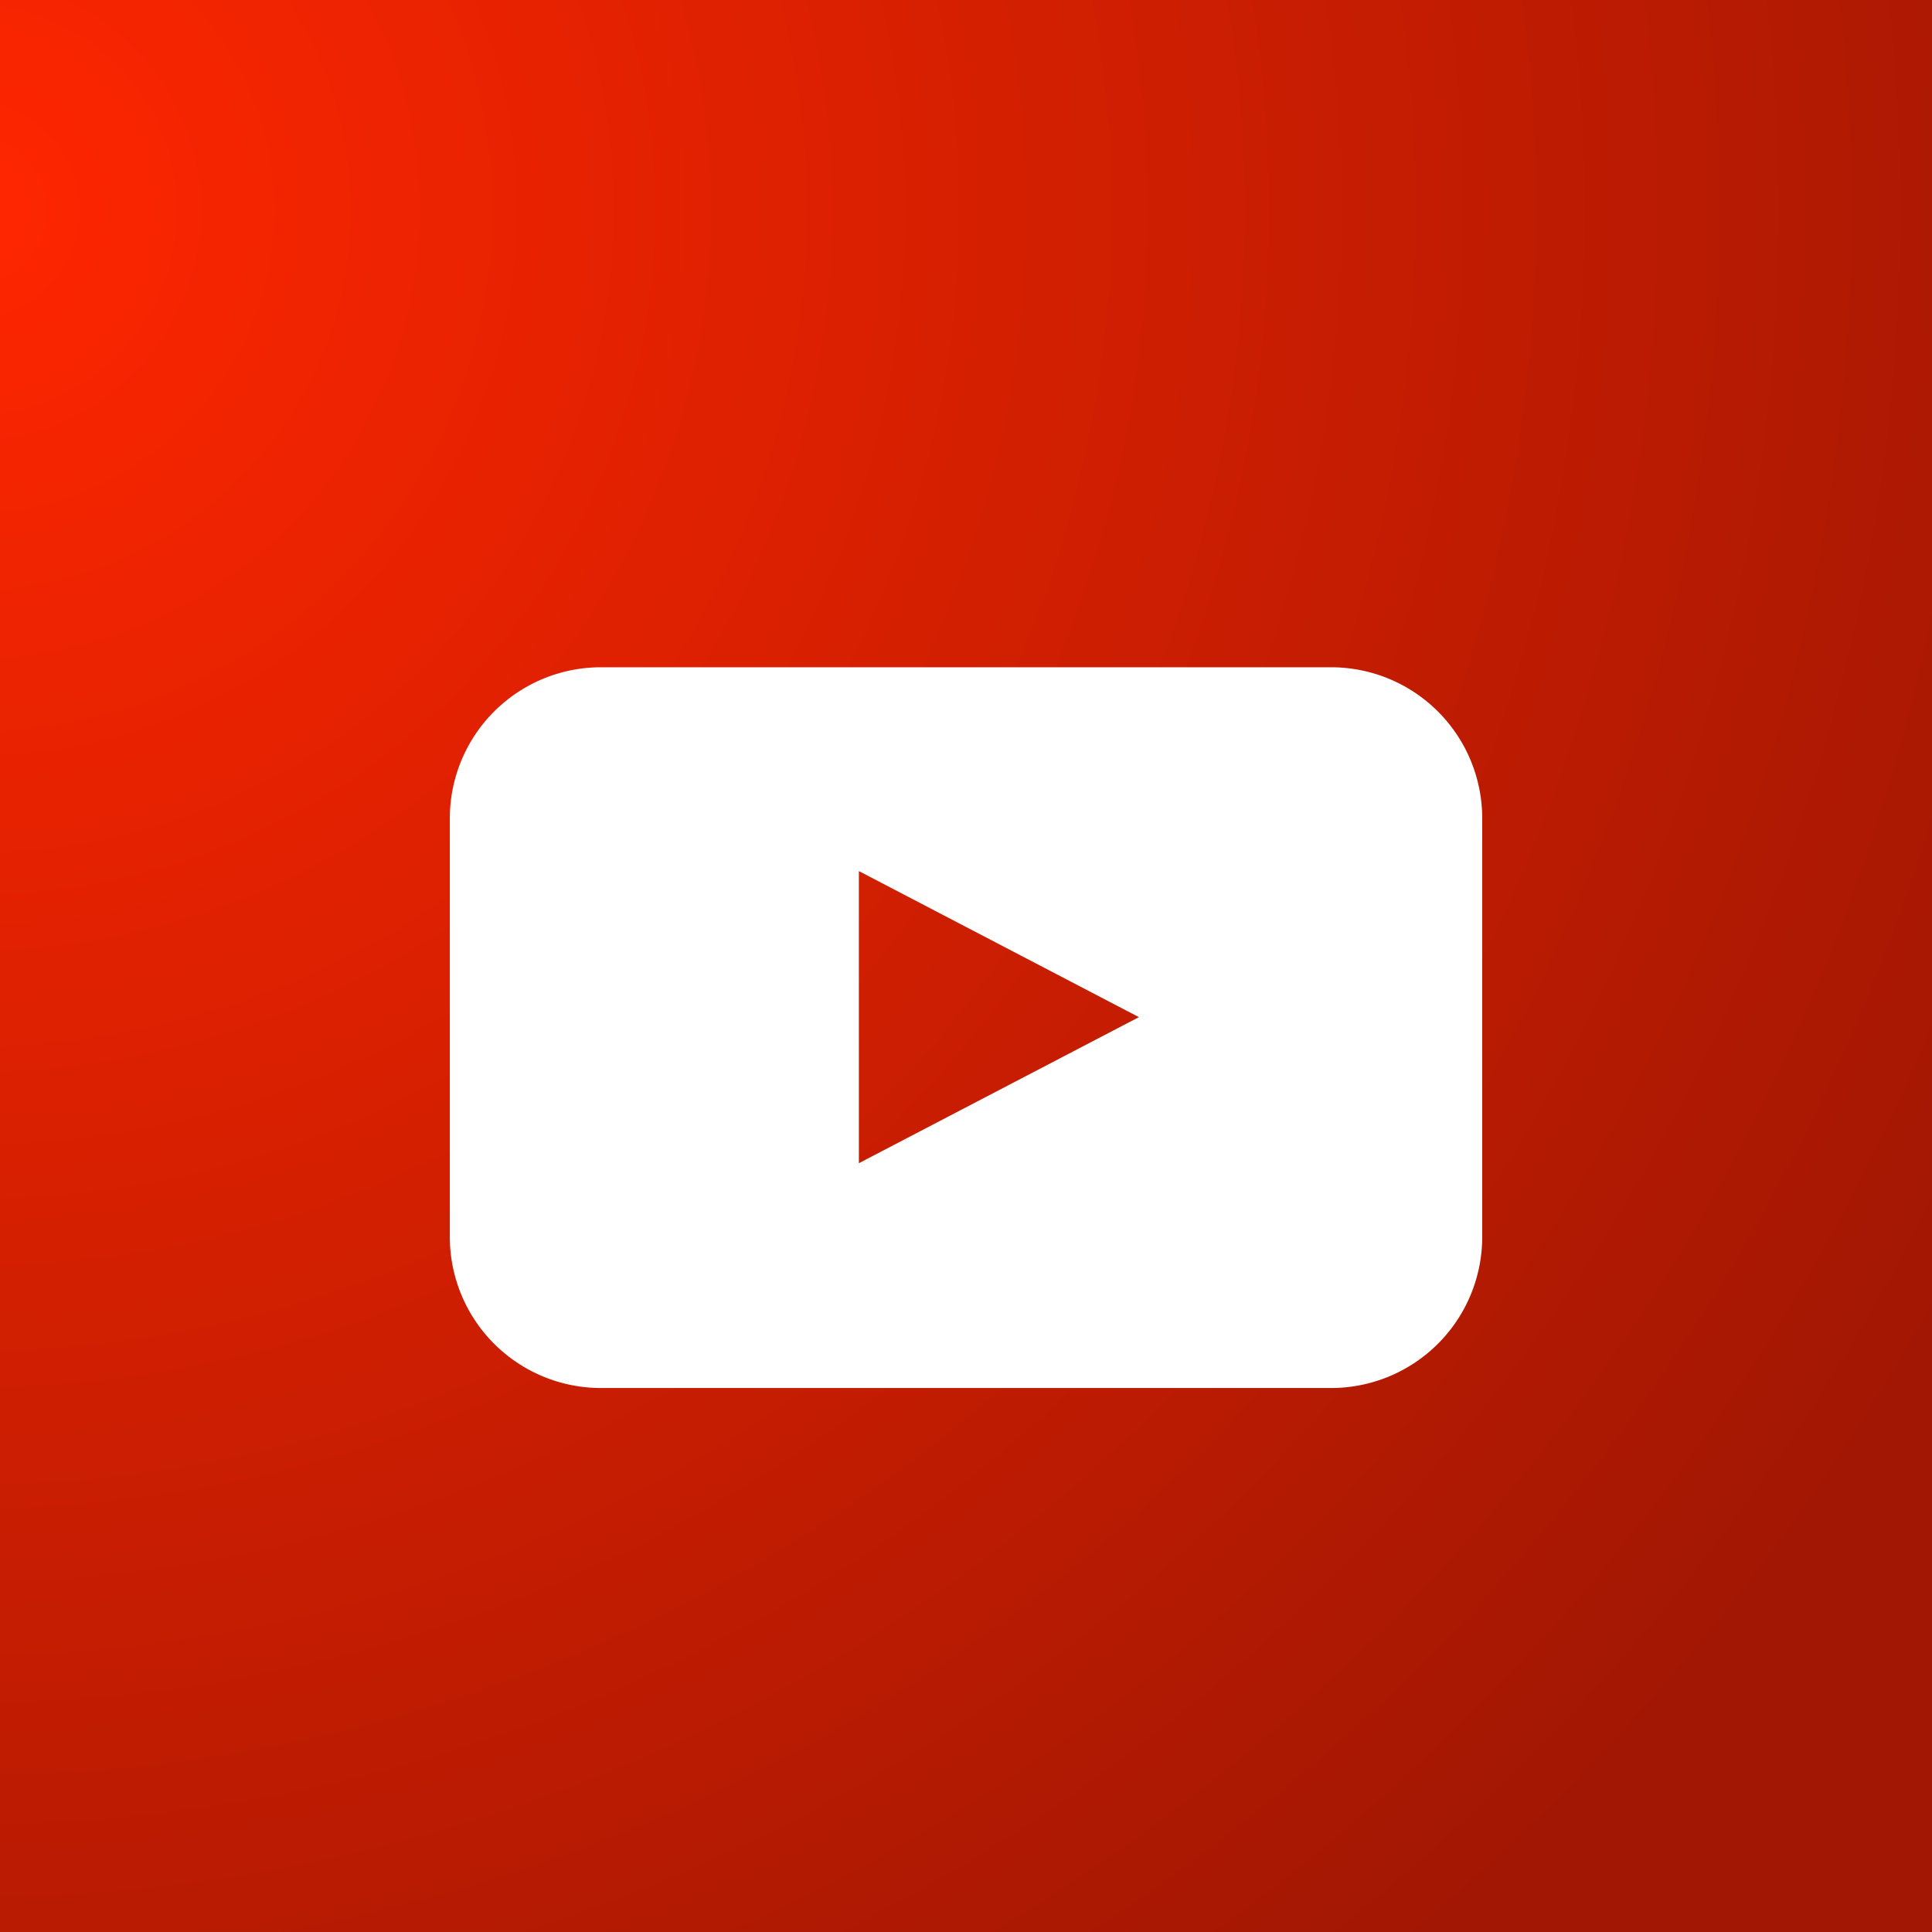
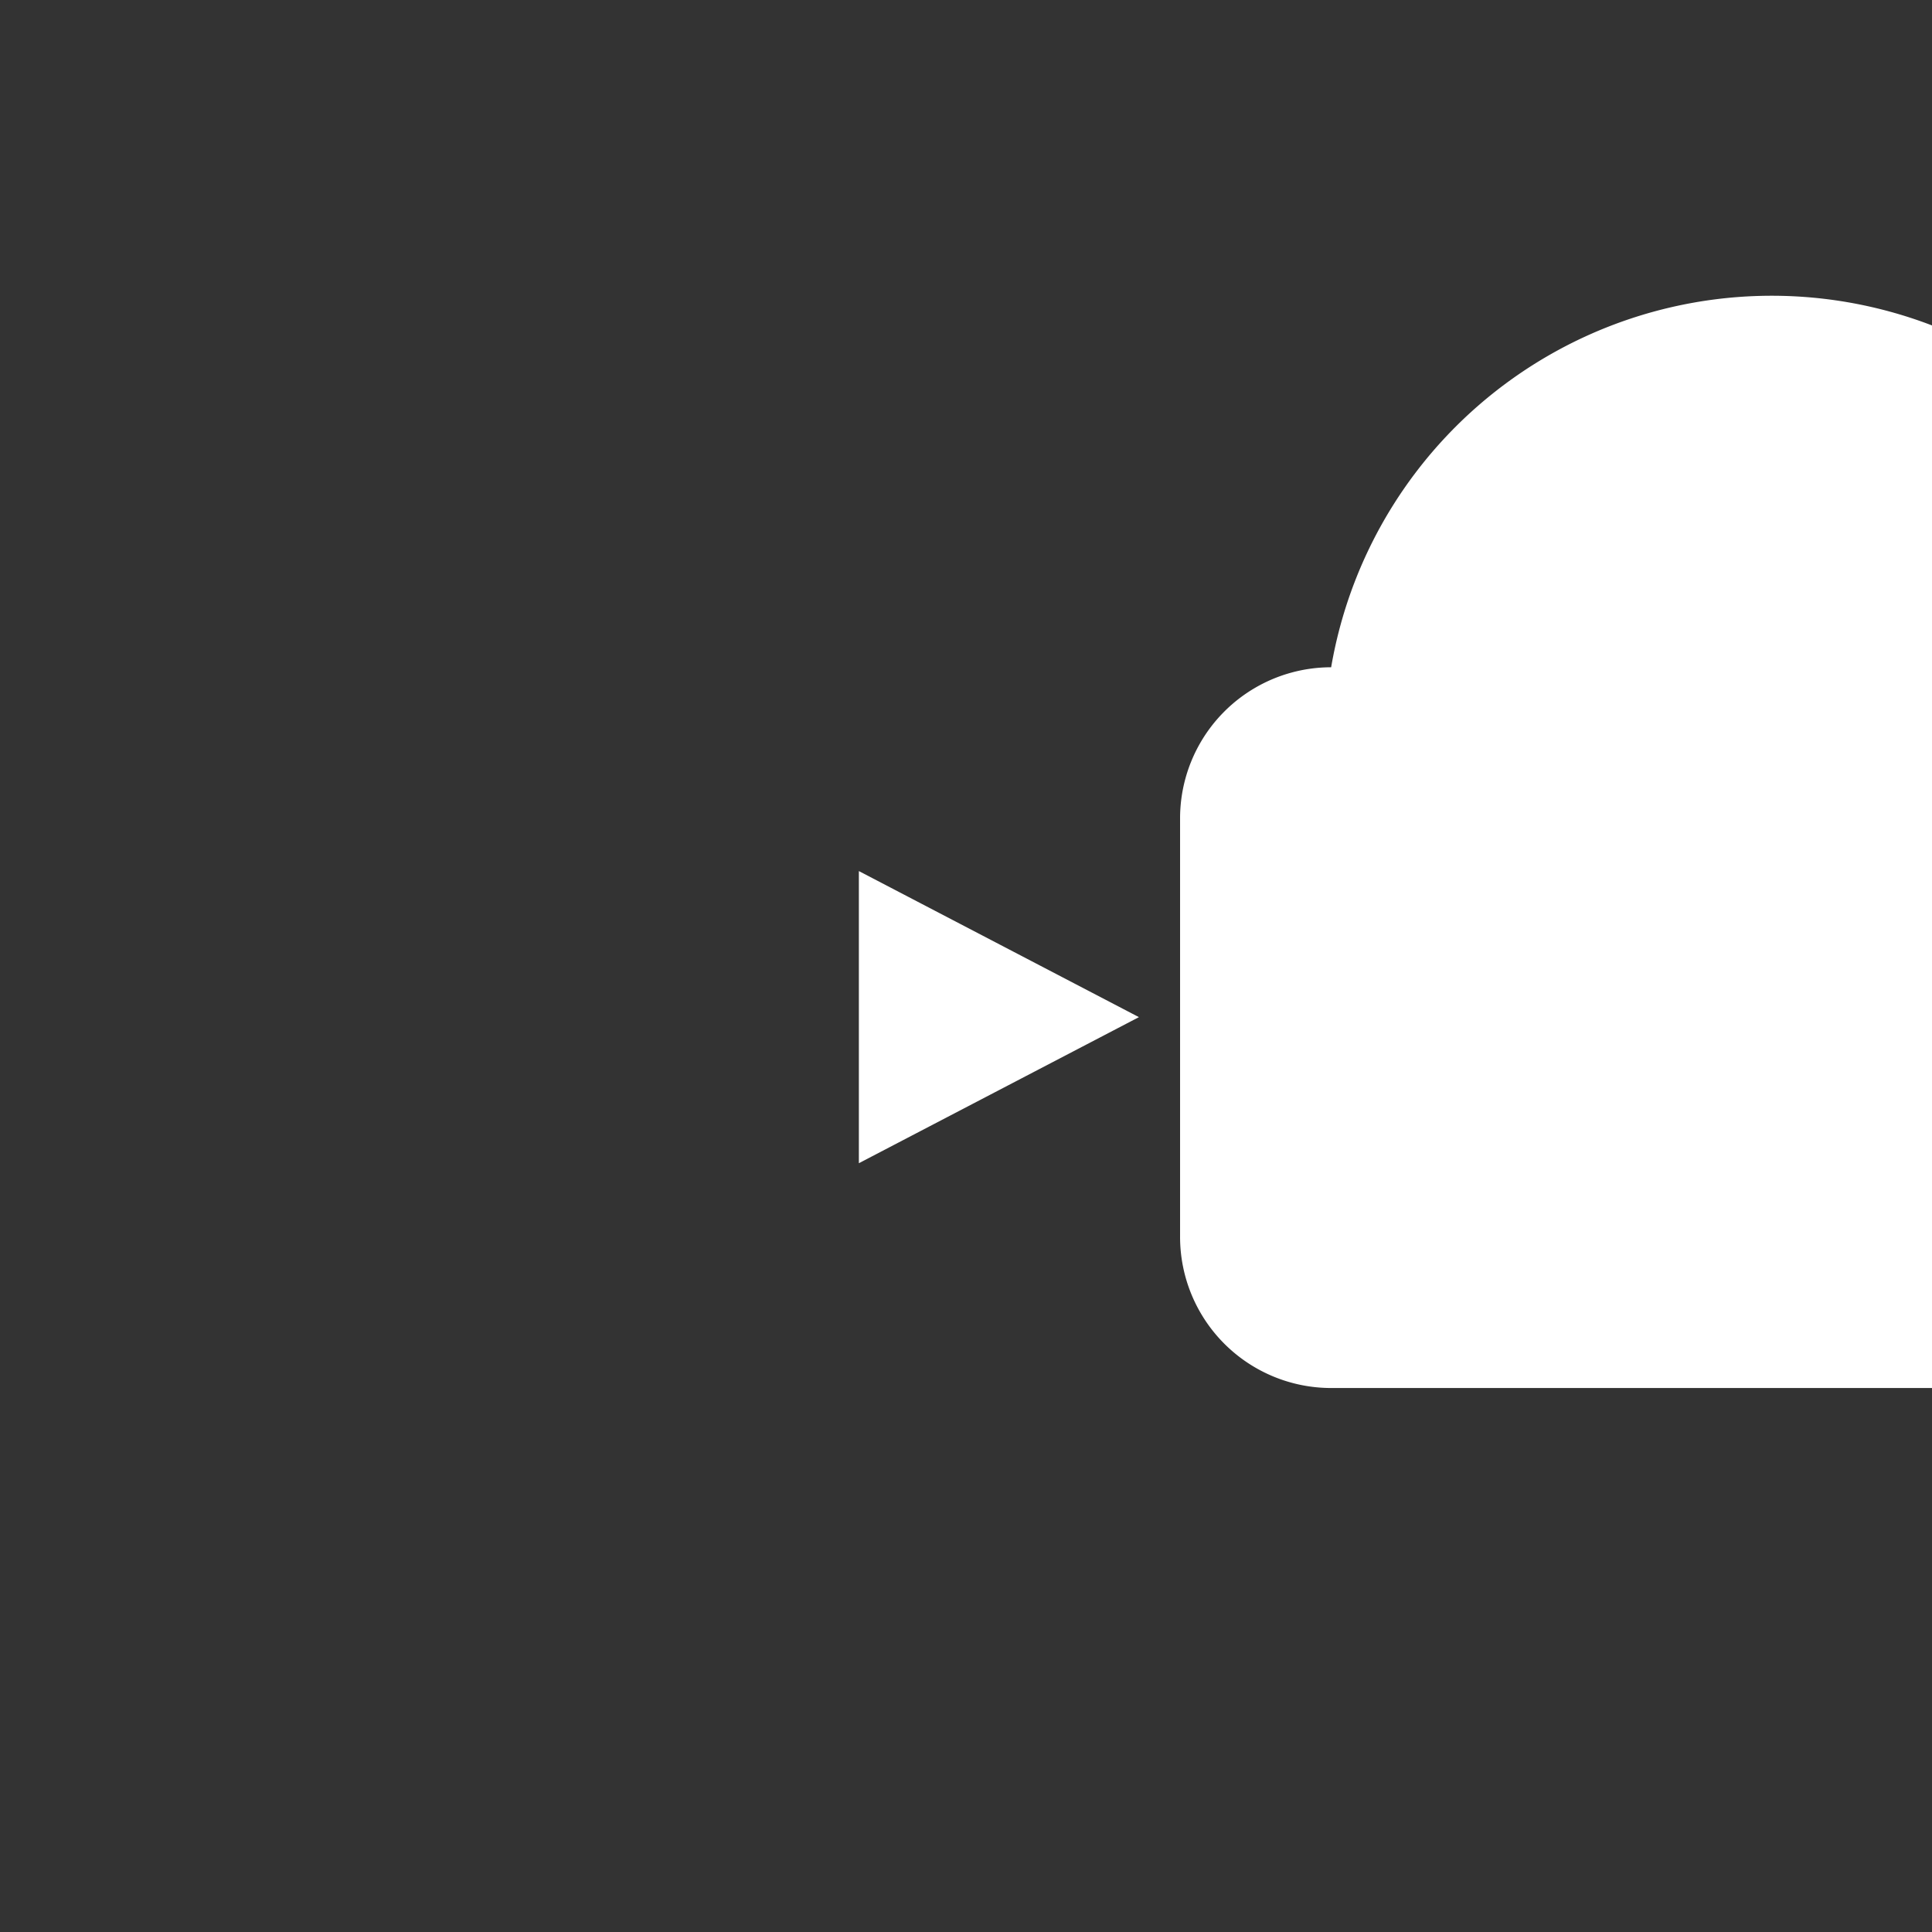
<svg xmlns="http://www.w3.org/2000/svg" id="Group_100" data-name="Group 100" width="77.087" height="77.087" viewBox="0 0 77.087 77.087">
  <rect x="0" y="0" width="77.087" height="77.087" fill="#333333" stroke="none" />
  <defs>
    <radialGradient id="radial-gradient" cx="-0.011" cy="0.112" r="1.391" gradientUnits="objectBoundingBox">
      <stop offset="0" stop-color="#ff2600" />
      <stop offset="0.842" stop-color="#a11703" />
    </radialGradient>
  </defs>
-   <rect id="Rectangle_21" data-name="Rectangle 21" width="77.087" height="77.087" fill="url(#radial-gradient)" />
-   <path id="Path_32" data-name="Path 32" d="M-189.693,83.668H-218.83a6.03,6.03,0,0,0-6.028,6.033v16.692a6.031,6.031,0,0,0,6.028,6.033h29.137a6.031,6.031,0,0,0,6.028-6.033V89.7A6.03,6.03,0,0,0-189.693,83.668Zm-18.844,19.788V91.8l11.174,5.828Z" transform="translate(242.806 -57.044)" fill="#fff" />
+   <path id="Path_32" data-name="Path 32" d="M-189.693,83.668a6.03,6.03,0,0,0-6.028,6.033v16.692a6.031,6.031,0,0,0,6.028,6.033h29.137a6.031,6.031,0,0,0,6.028-6.033V89.7A6.03,6.03,0,0,0-189.693,83.668Zm-18.844,19.788V91.8l11.174,5.828Z" transform="translate(242.806 -57.044)" fill="#fff" />
</svg>